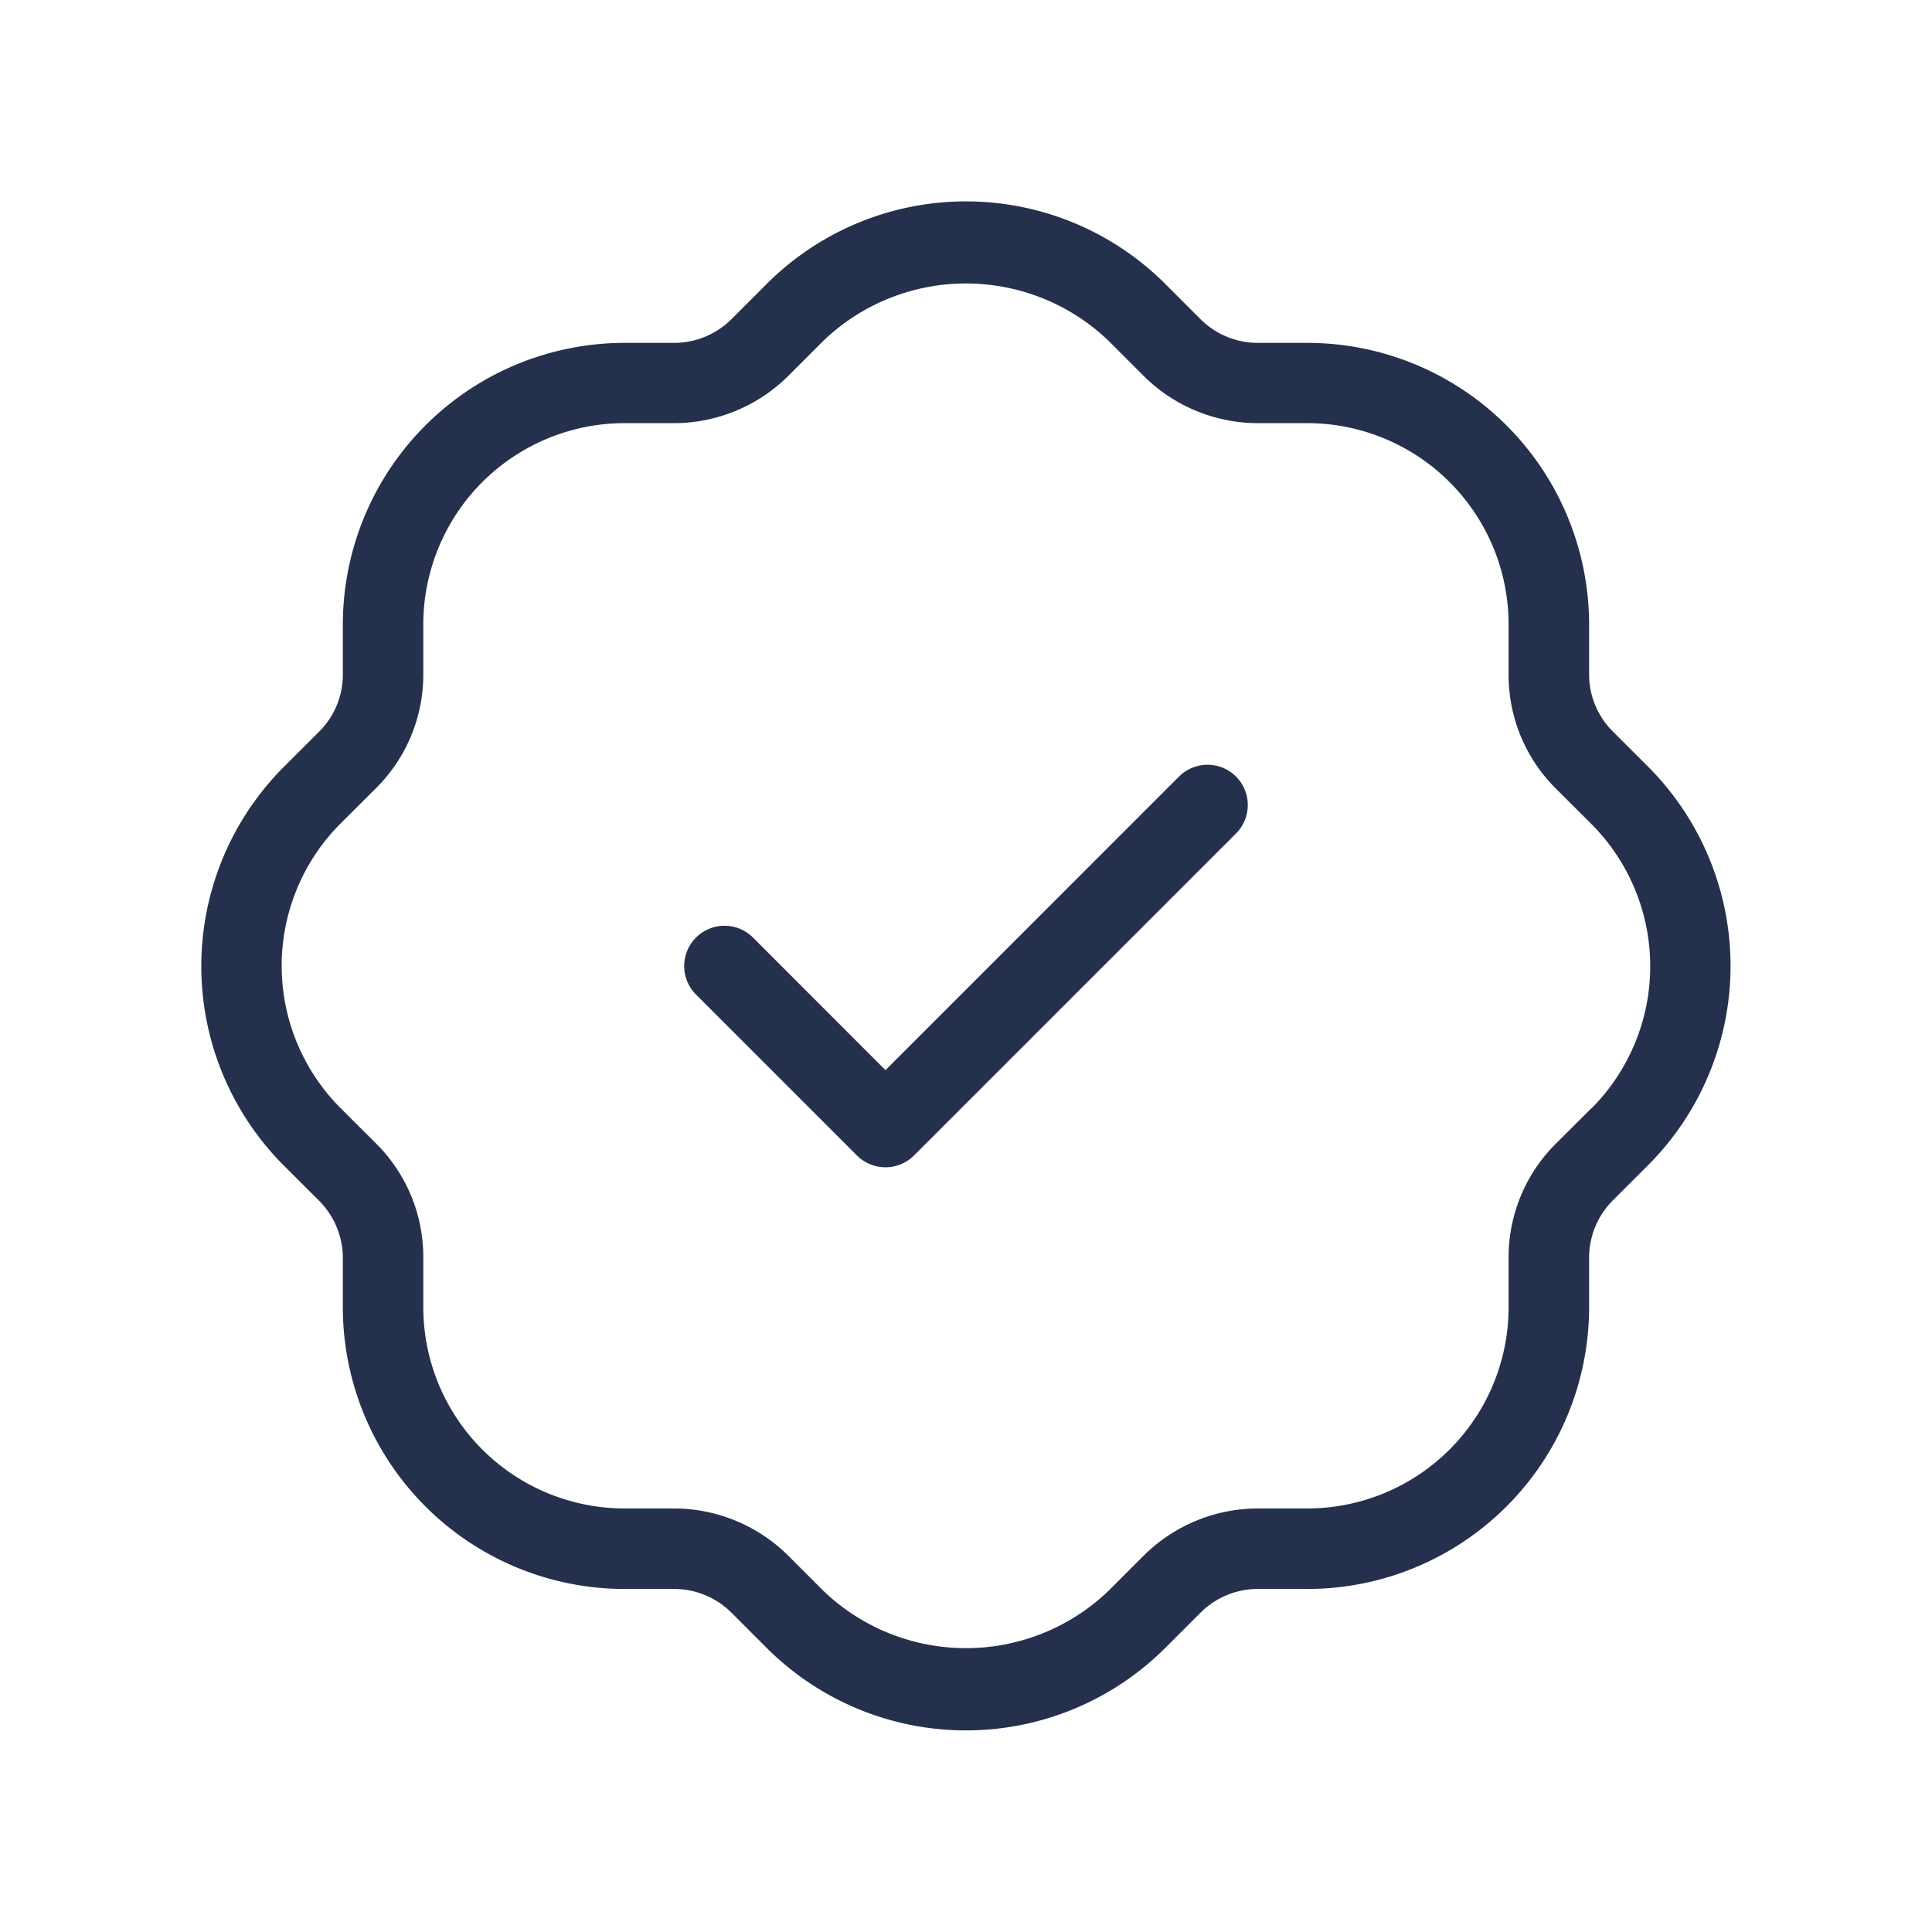
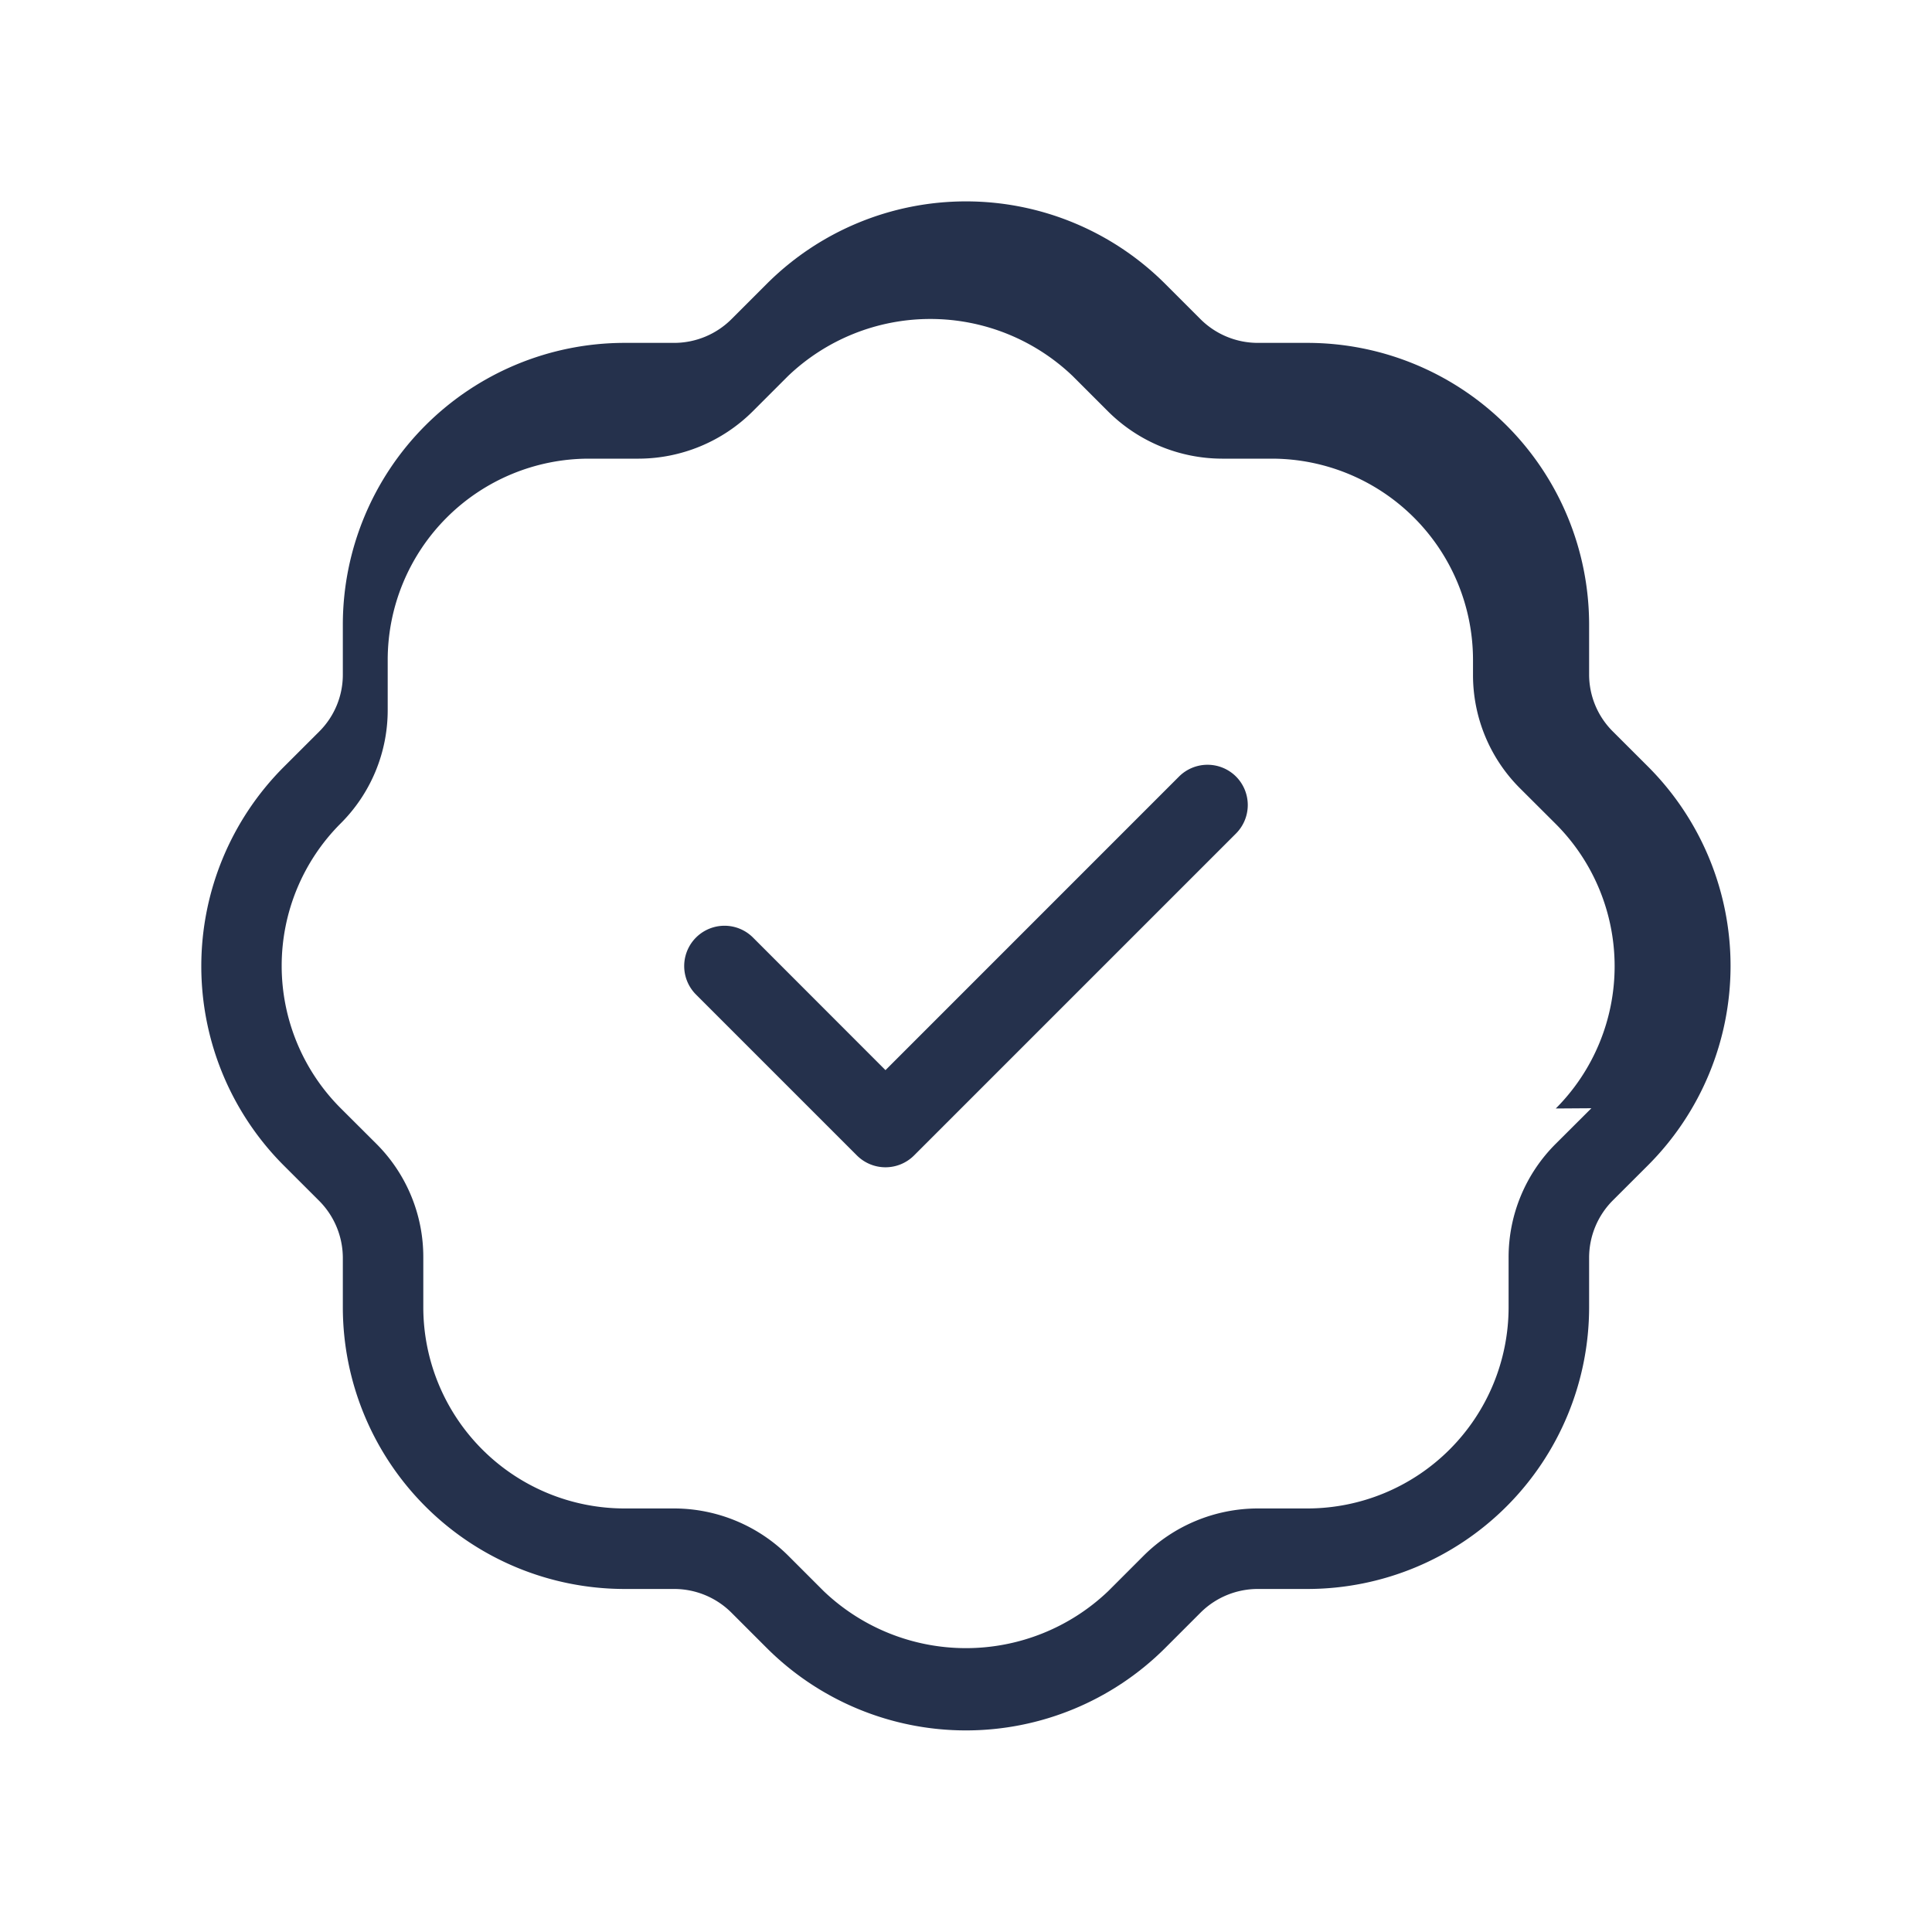
<svg xmlns="http://www.w3.org/2000/svg" width="40" height="40" viewBox="0 0 40 40">
  <g id="badge-check" transform="translate(-1156 -460)">
-     <rect id="Frame" width="40" height="40" transform="translate(1156 460)" fill="#25314c" opacity="0" />
-     <path id="badge-check-2" data-name="badge-check" d="M1188.459,474.209l-.736-.735a1.661,1.661,0,0,1-.489-1.178v-1.035a5.836,5.836,0,0,0-5.83-5.83h-1.035a1.682,1.682,0,0,1-1.178-.488l-.735-.735a5.835,5.835,0,0,0-8.247,0l-.735.735a1.682,1.682,0,0,1-1.178.488h-1.035a5.836,5.836,0,0,0-5.83,5.83V472.3a1.661,1.661,0,0,1-.489,1.178l-.736.735a5.838,5.838,0,0,0,0,8.247l.736.735a1.679,1.679,0,0,1,.489,1.178V485.4a5.836,5.836,0,0,0,5.83,5.83h1.035a1.679,1.679,0,0,1,1.178.488l.735.735a5.838,5.838,0,0,0,8.247,0l.735-.735a1.679,1.679,0,0,1,1.178-.488h1.035a5.836,5.836,0,0,0,5.83-5.83v-1.035a1.679,1.679,0,0,1,.489-1.178l.736-.735A5.838,5.838,0,0,0,1188.459,474.209Zm-1.178,7.068-.737.735a3.311,3.311,0,0,0-.977,2.357V485.4a4.169,4.169,0,0,1-4.163,4.163h-1.035a3.358,3.358,0,0,0-2.357.977l-.735.735a4.265,4.265,0,0,1-5.89,0l-.735-.735a3.358,3.358,0,0,0-2.357-.977h-1.035a4.169,4.169,0,0,1-4.163-4.163v-1.035a3.311,3.311,0,0,0-.977-2.357l-.737-.735a4.169,4.169,0,0,1,0-5.89l.737-.735a3.311,3.311,0,0,0,.977-2.357v-1.035a4.169,4.169,0,0,1,4.163-4.163h1.035a3.358,3.358,0,0,0,2.357-.977l.735-.735a4.265,4.265,0,0,1,5.89,0l.735.735a3.358,3.358,0,0,0,2.357.977h1.035a4.169,4.169,0,0,1,4.163,4.163V472.3a3.311,3.311,0,0,0,.977,2.357l.737.735a4.169,4.169,0,0,1,0,5.89Zm-7.358-6.868a.836.836,0,0,1,0,1.18l-6.667,6.667a.837.837,0,0,1-1.18,0l-3.333-3.333a.834.834,0,0,1,1.18-1.18l2.743,2.745,6.077-6.078A.836.836,0,0,1,1179.923,474.409Z" transform="translate(1.667 1.668)" fill="#25314c" />
+     <path id="badge-check-2" data-name="badge-check" d="M1188.459,474.209l-.736-.735a1.661,1.661,0,0,1-.489-1.178v-1.035a5.836,5.836,0,0,0-5.83-5.83h-1.035a1.682,1.682,0,0,1-1.178-.488l-.735-.735a5.835,5.835,0,0,0-8.247,0l-.735.735a1.682,1.682,0,0,1-1.178.488h-1.035a5.836,5.836,0,0,0-5.83,5.83V472.3a1.661,1.661,0,0,1-.489,1.178l-.736.735a5.838,5.838,0,0,0,0,8.247l.736.735a1.679,1.679,0,0,1,.489,1.178V485.4a5.836,5.836,0,0,0,5.83,5.83h1.035a1.679,1.679,0,0,1,1.178.488l.735.735a5.838,5.838,0,0,0,8.247,0l.735-.735a1.679,1.679,0,0,1,1.178-.488h1.035a5.836,5.836,0,0,0,5.83-5.83v-1.035a1.679,1.679,0,0,1,.489-1.178l.736-.735A5.838,5.838,0,0,0,1188.459,474.209Zm-1.178,7.068-.737.735a3.311,3.311,0,0,0-.977,2.357V485.4a4.169,4.169,0,0,1-4.163,4.163h-1.035a3.358,3.358,0,0,0-2.357.977l-.735.735a4.265,4.265,0,0,1-5.89,0l-.735-.735a3.358,3.358,0,0,0-2.357-.977h-1.035a4.169,4.169,0,0,1-4.163-4.163v-1.035a3.311,3.311,0,0,0-.977-2.357l-.737-.735a4.169,4.169,0,0,1,0-5.89a3.311,3.311,0,0,0,.977-2.357v-1.035a4.169,4.169,0,0,1,4.163-4.163h1.035a3.358,3.358,0,0,0,2.357-.977l.735-.735a4.265,4.265,0,0,1,5.89,0l.735.735a3.358,3.358,0,0,0,2.357.977h1.035a4.169,4.169,0,0,1,4.163,4.163V472.3a3.311,3.311,0,0,0,.977,2.357l.737.735a4.169,4.169,0,0,1,0,5.89Zm-7.358-6.868a.836.836,0,0,1,0,1.18l-6.667,6.667a.837.837,0,0,1-1.18,0l-3.333-3.333a.834.834,0,0,1,1.18-1.18l2.743,2.745,6.077-6.078A.836.836,0,0,1,1179.923,474.409Z" transform="translate(1.667 1.668)" fill="#25314c" />
  </g>
</svg>